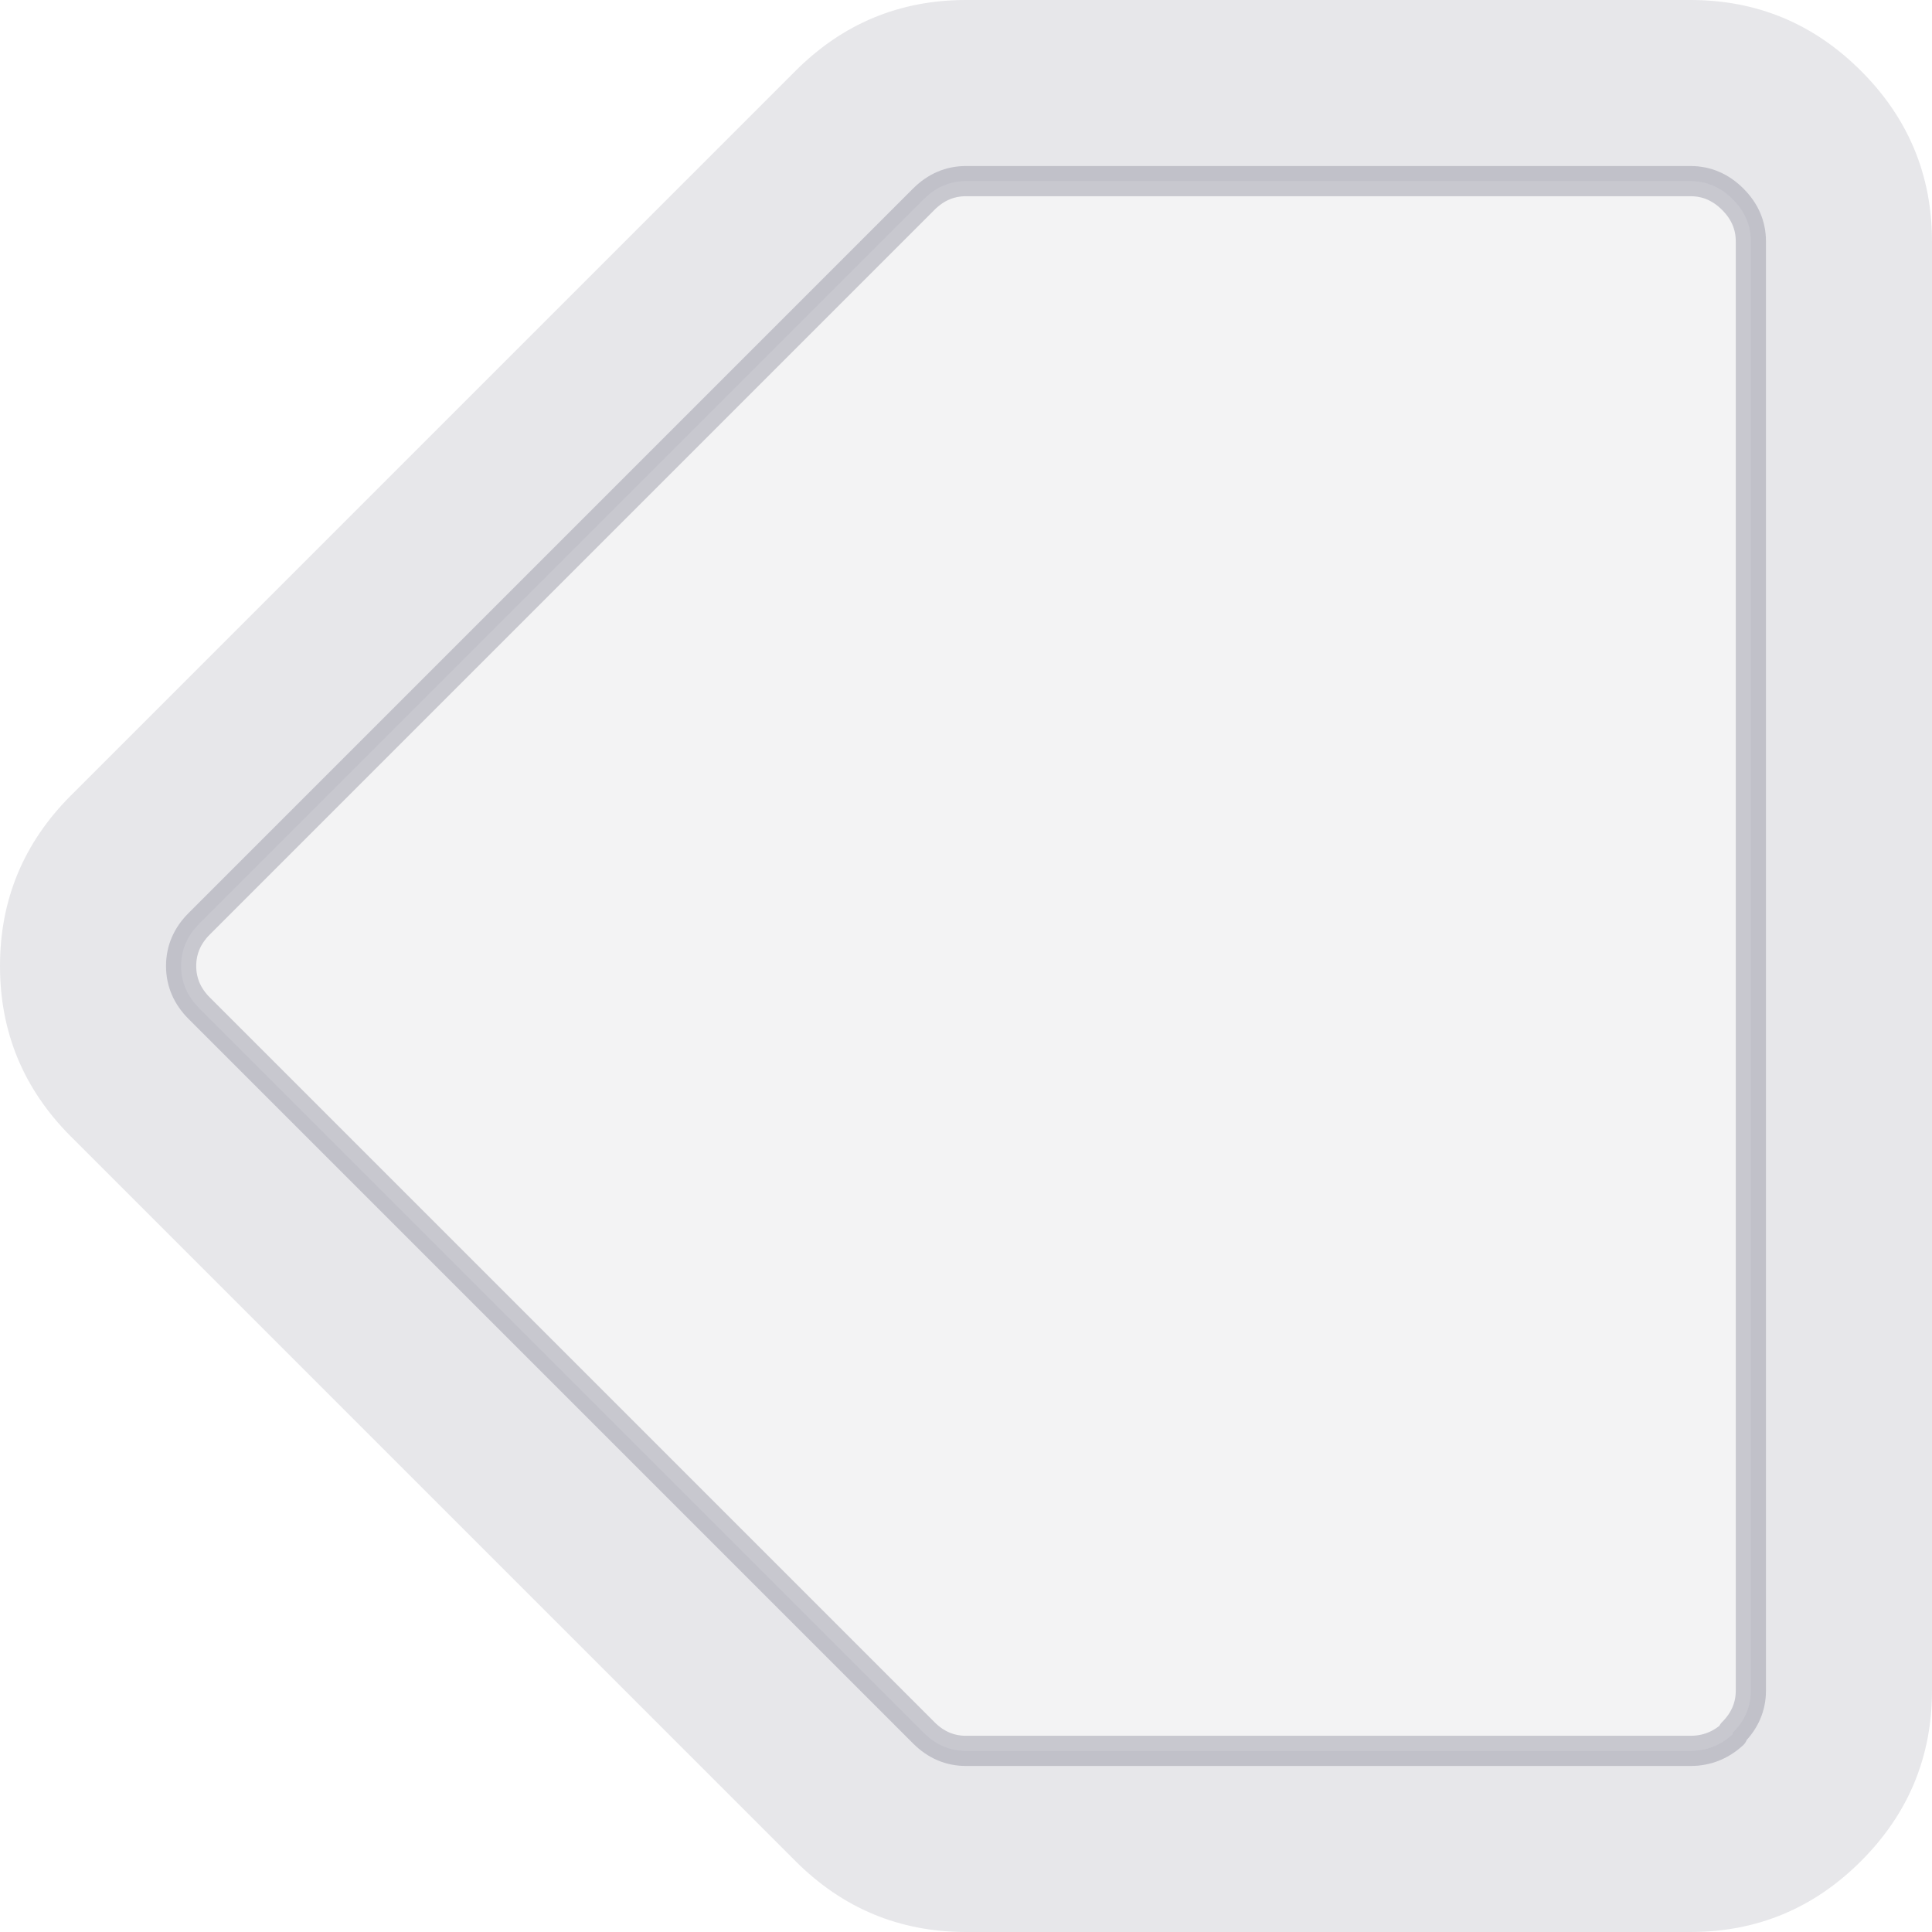
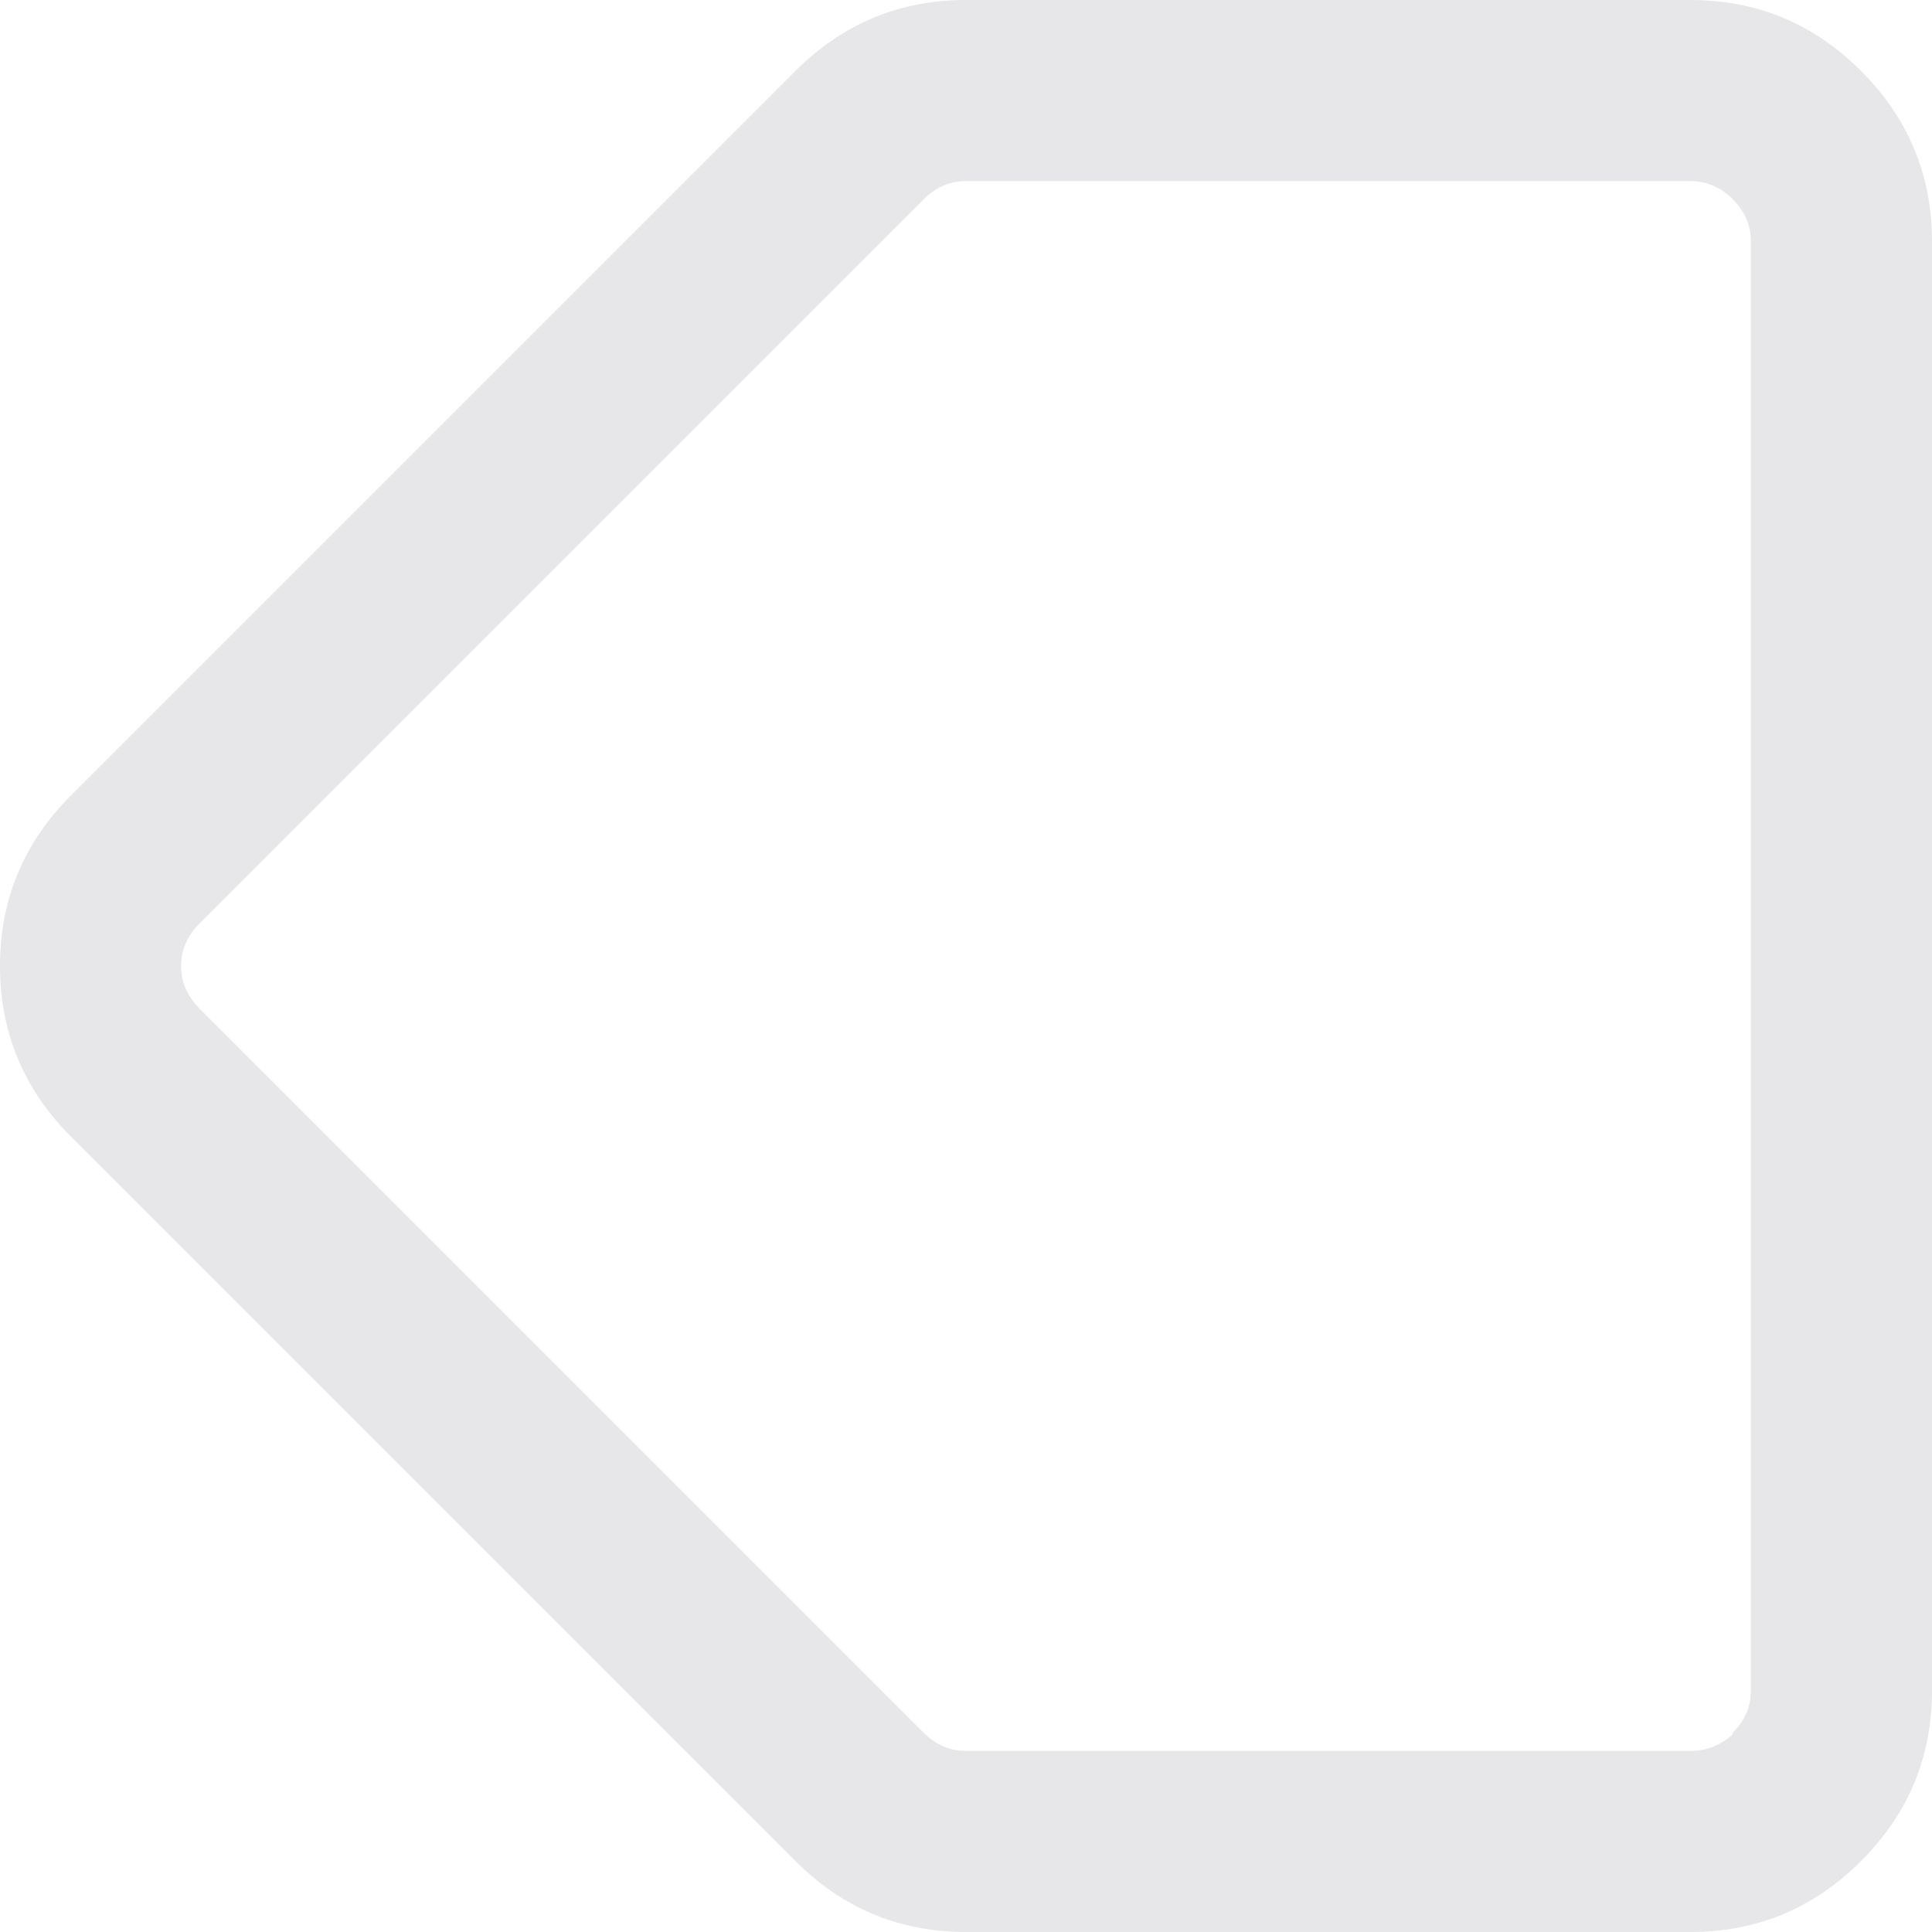
<svg xmlns="http://www.w3.org/2000/svg" width="64" height="64">
  <defs />
  <g>
-     <path stroke="none" fill="#878798" fill-opacity="0.098" d="M57.4 6.6 Q58 7.2 58 8 L58 56 Q58 56.8 57.4 57.4 L57.4 57.45 Q56.8 58 56 58 L32 58 Q31.2 58 30.6 57.4 L6.6 33.4 Q6 32.8 6 32 6 31.2 6.6 30.6 L30.6 6.6 Q31.2 6 32 6 L56 6 Q56.8 6 57.4 6.6" />
    <path stroke="none" fill="#878798" fill-opacity="0.2" d="M57.4 6.6 Q56.8 6 56 6 L32 6 Q31.2 6 30.6 6.6 L6.6 30.6 Q6 31.2 6 32 6 32.8 6.6 33.4 L30.6 57.4 Q31.2 58 32 58 L56 58 Q56.8 58 57.4 57.45 L57.4 57.4 Q58 56.8 58 56 L58 8 Q58 7.2 57.4 6.6 M56 0 Q59.3 0 61.65 2.35 64 4.7 64 8 L64 56 Q64 59.3 61.65 61.65 59.3 64 56 64 L32 64 Q28.7 64 26.35 61.65 L2.35 37.65 Q0 35.3 0 32 0 28.7 2.35 26.35 L26.35 2.35 Q28.7 0 32 0 L56 0" />
-     <path fill="none" stroke="#878798" stroke-width="1" stroke-opacity="0.4" stroke-linecap="round" stroke-linejoin="round" d="M57.4 6.6 Q56.8 6 56 6 L32 6 Q31.2 6 30.6 6.6 L6.6 30.6 Q6 31.2 6 32 6 32.8 6.6 33.4 L30.6 57.4 Q31.2 58 32 58 L56 58 Q56.8 58 57.4 57.45 L57.4 57.4 Q58 56.8 58 56 L58 8 Q58 7.2 57.4 6.6" />
  </g>
</svg>